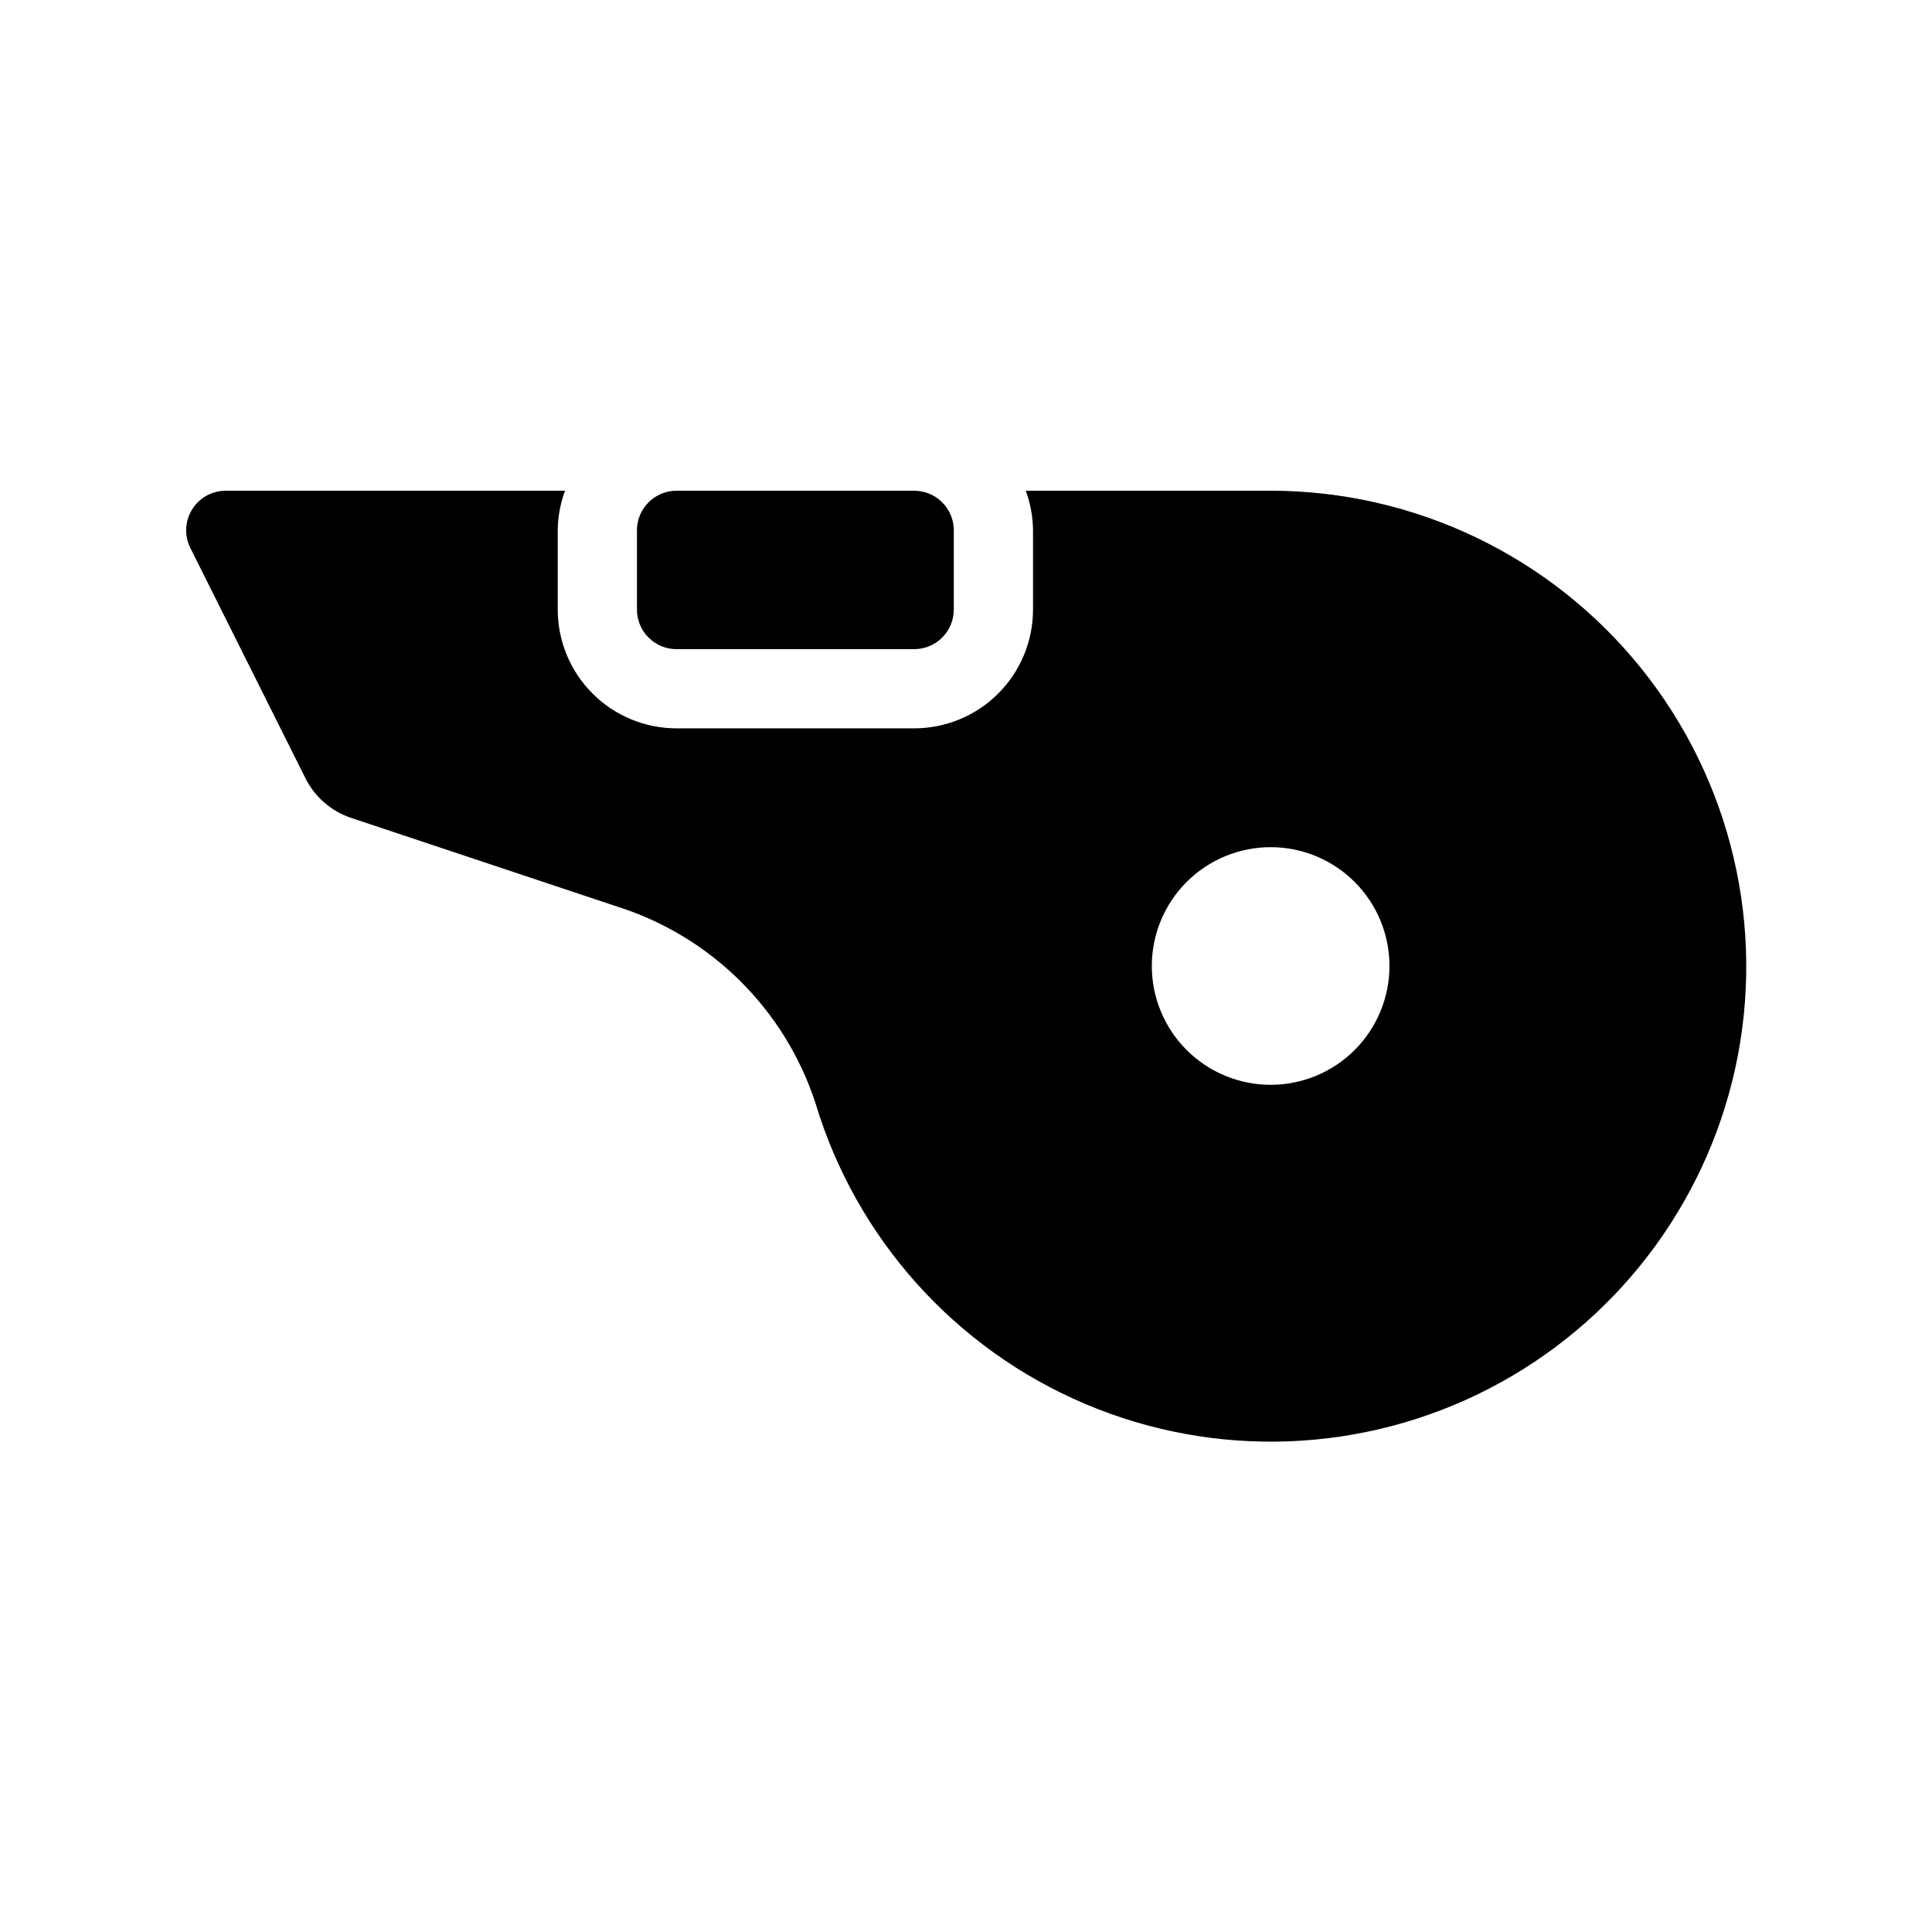
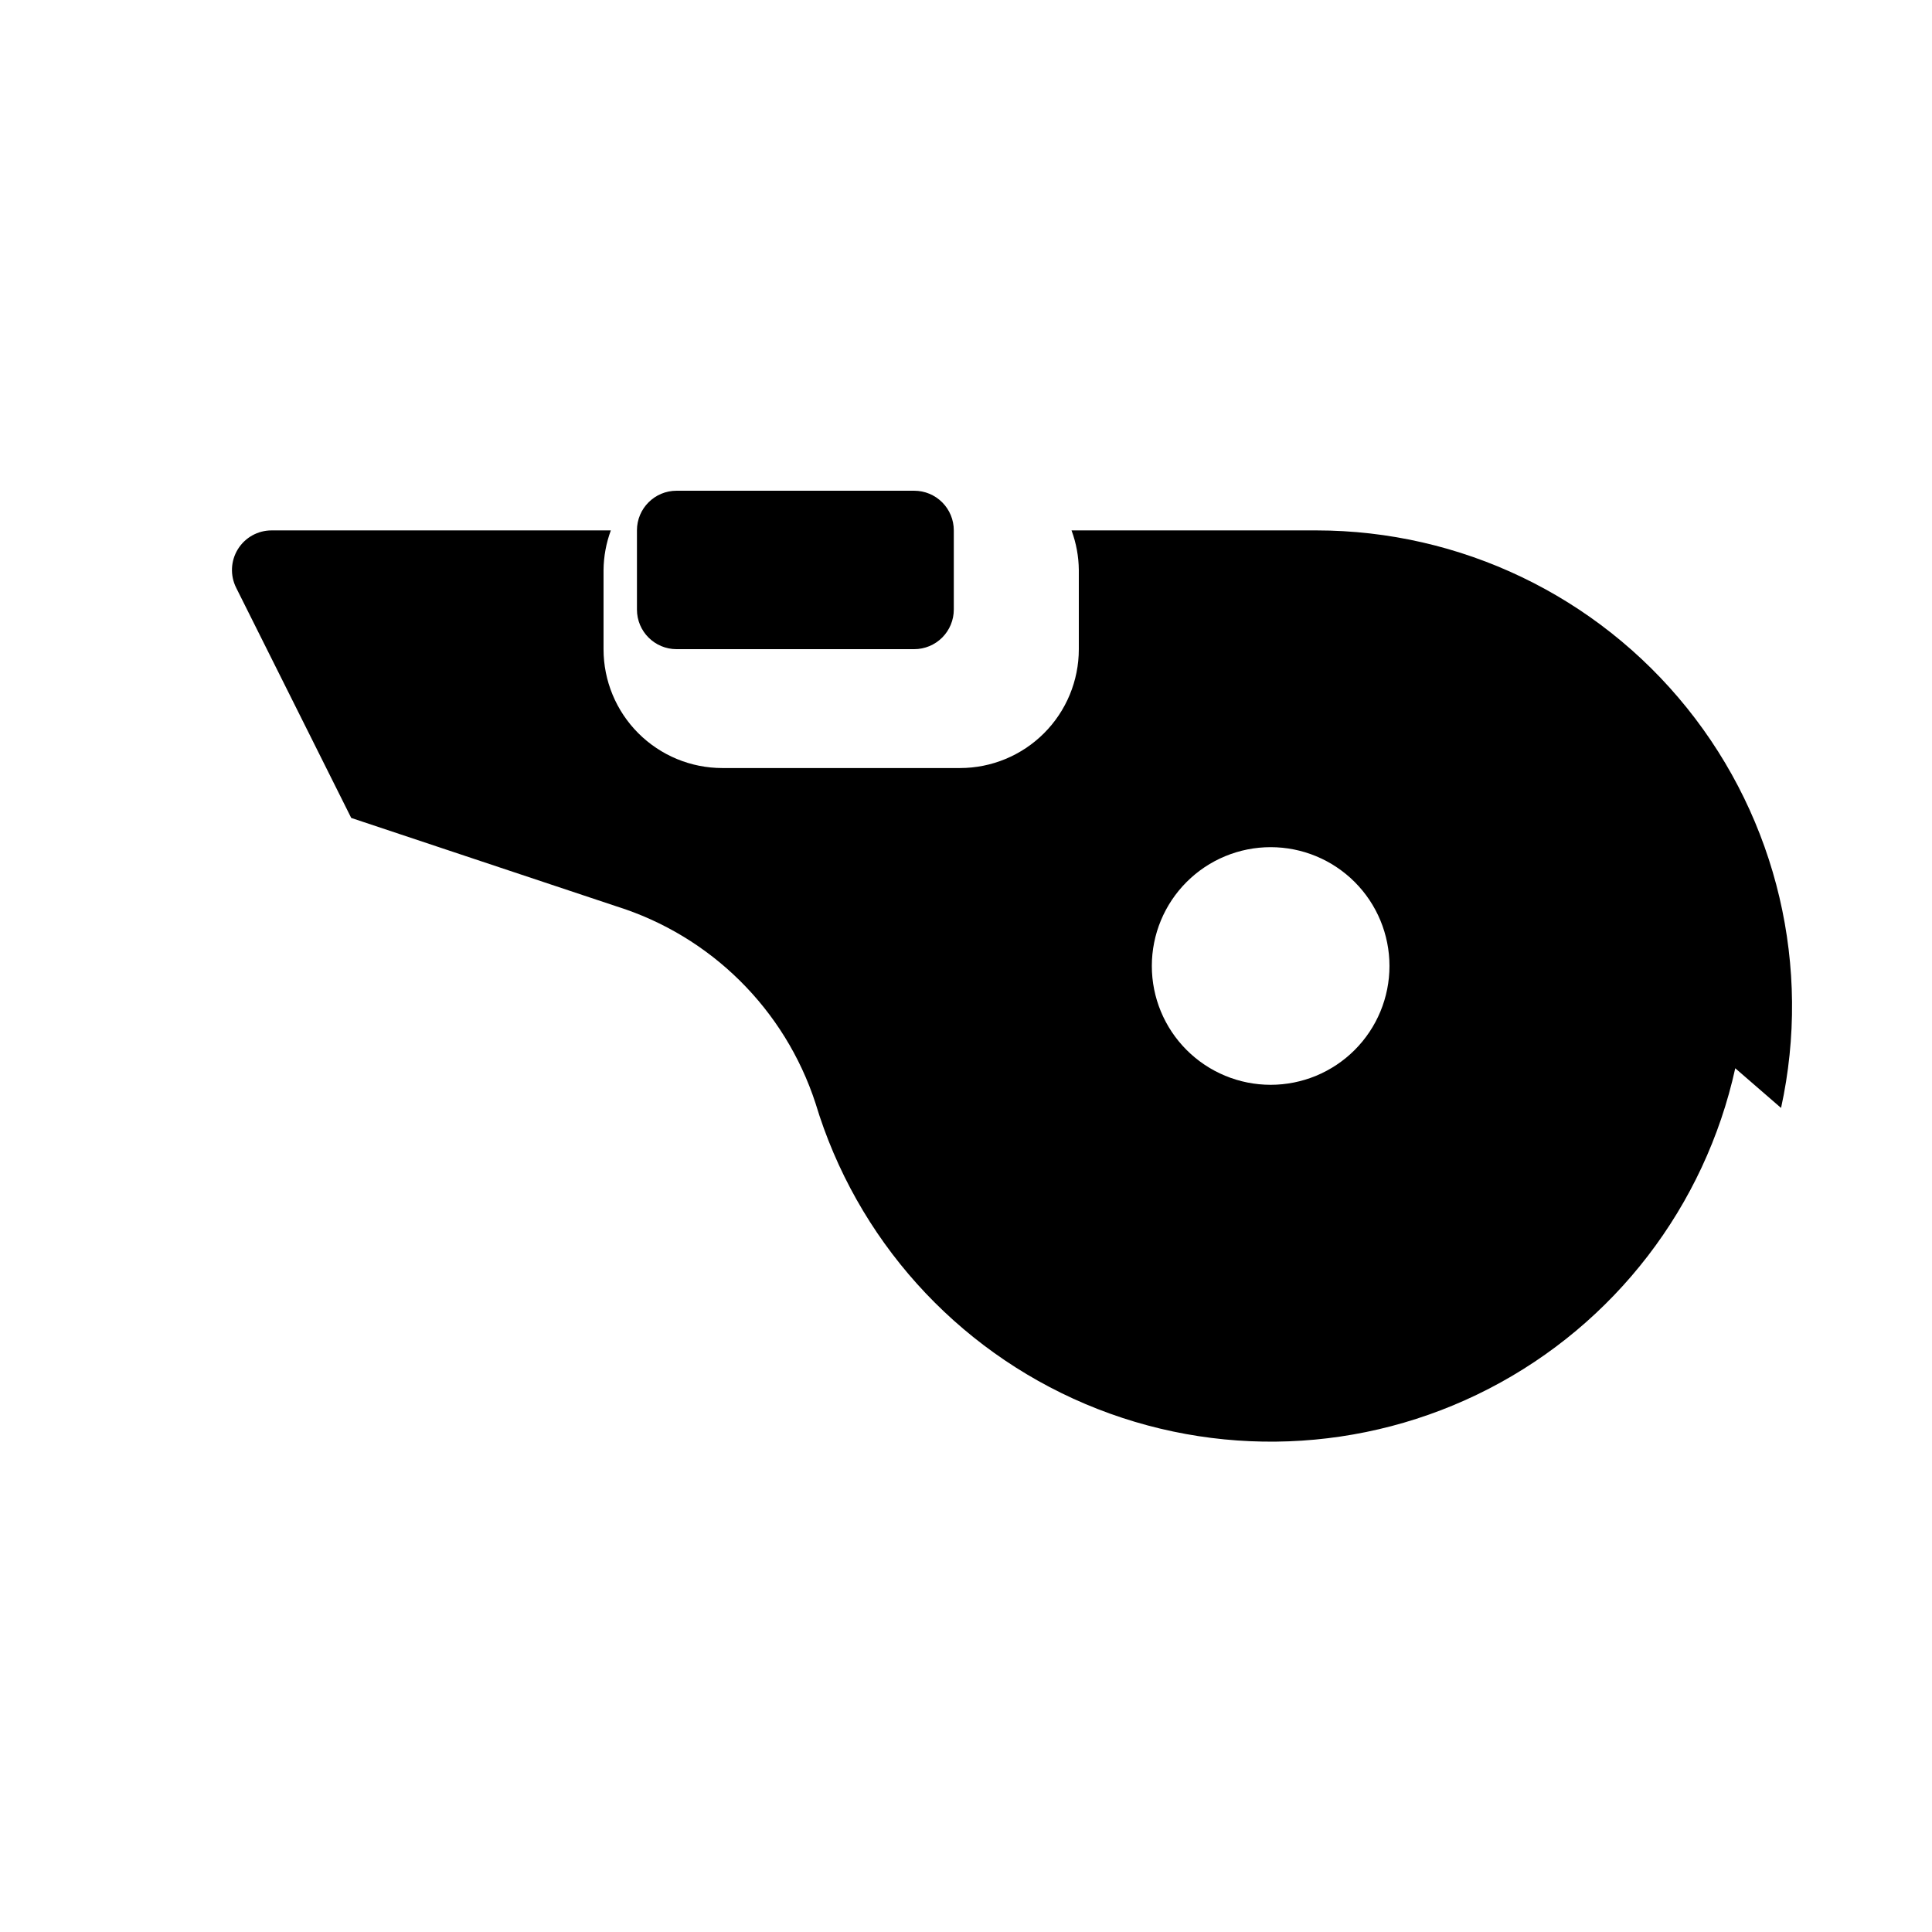
<svg xmlns="http://www.w3.org/2000/svg" fill="#000000" width="800px" height="800px" version="1.1" viewBox="144 144 512 512">
-   <path d="m386.27 274.05c2.785 0 5.453 1.105 7.422 3.074s3.074 4.637 3.074 7.422v20.992c0 2.781-1.105 5.453-3.074 7.422s-4.637 3.074-7.422 3.074h-62.977c-5.797 0-10.496-4.699-10.496-10.496v-20.992c0-5.797 4.699-10.496 10.496-10.496zm217.59 153.05c-8.047 36.59-31.953 67.703-65.238 84.898-33.285 17.195-72.492 18.691-106.99 4.078-34.496-14.609-60.703-43.812-71.508-79.688-8.113-24.906-27.77-44.355-52.766-52.199l-70.277-23.426c-5.277-1.758-9.645-5.543-12.137-10.52l-30.5-61.012c-1.625-3.254-1.453-7.117 0.461-10.211 1.91-3.094 5.289-4.977 8.926-4.977h89.91c-1.242 3.359-1.898 6.91-1.934 10.496v20.992c0 8.352 3.316 16.359 9.223 22.266 5.906 5.902 13.914 9.223 22.266 9.223h62.977c8.352 0 16.359-3.32 22.266-9.223 5.906-5.906 9.223-13.914 9.223-22.266v-20.992c-0.035-3.586-0.688-7.137-1.934-10.496h64.91c38.164 0.02 74.27 17.324 98.191 47.062s33.09 68.707 24.934 105.99zm-91.637-27.102c0-8.352-3.316-16.363-9.223-22.266-5.906-5.906-13.914-9.223-22.266-9.223-8.352 0-16.359 3.316-22.266 9.223-5.906 5.902-9.223 13.914-9.223 22.266s3.316 16.359 9.223 22.266c5.906 5.902 13.914 9.223 22.266 9.223 8.352 0 16.359-3.32 22.266-9.223 5.906-5.906 9.223-13.914 9.223-22.266z" />
+   <path d="m386.27 274.05c2.785 0 5.453 1.105 7.422 3.074s3.074 4.637 3.074 7.422v20.992c0 2.781-1.105 5.453-3.074 7.422s-4.637 3.074-7.422 3.074h-62.977c-5.797 0-10.496-4.699-10.496-10.496v-20.992c0-5.797 4.699-10.496 10.496-10.496zm217.59 153.05c-8.047 36.59-31.953 67.703-65.238 84.898-33.285 17.195-72.492 18.691-106.99 4.078-34.496-14.609-60.703-43.812-71.508-79.688-8.113-24.906-27.77-44.355-52.766-52.199l-70.277-23.426l-30.5-61.012c-1.625-3.254-1.453-7.117 0.461-10.211 1.91-3.094 5.289-4.977 8.926-4.977h89.91c-1.242 3.359-1.898 6.91-1.934 10.496v20.992c0 8.352 3.316 16.359 9.223 22.266 5.906 5.902 13.914 9.223 22.266 9.223h62.977c8.352 0 16.359-3.32 22.266-9.223 5.906-5.906 9.223-13.914 9.223-22.266v-20.992c-0.035-3.586-0.688-7.137-1.934-10.496h64.91c38.164 0.02 74.27 17.324 98.191 47.062s33.09 68.707 24.934 105.99zm-91.637-27.102c0-8.352-3.316-16.363-9.223-22.266-5.906-5.906-13.914-9.223-22.266-9.223-8.352 0-16.359 3.316-22.266 9.223-5.906 5.902-9.223 13.914-9.223 22.266s3.316 16.359 9.223 22.266c5.906 5.902 13.914 9.223 22.266 9.223 8.352 0 16.359-3.32 22.266-9.223 5.906-5.906 9.223-13.914 9.223-22.266z" />
</svg>